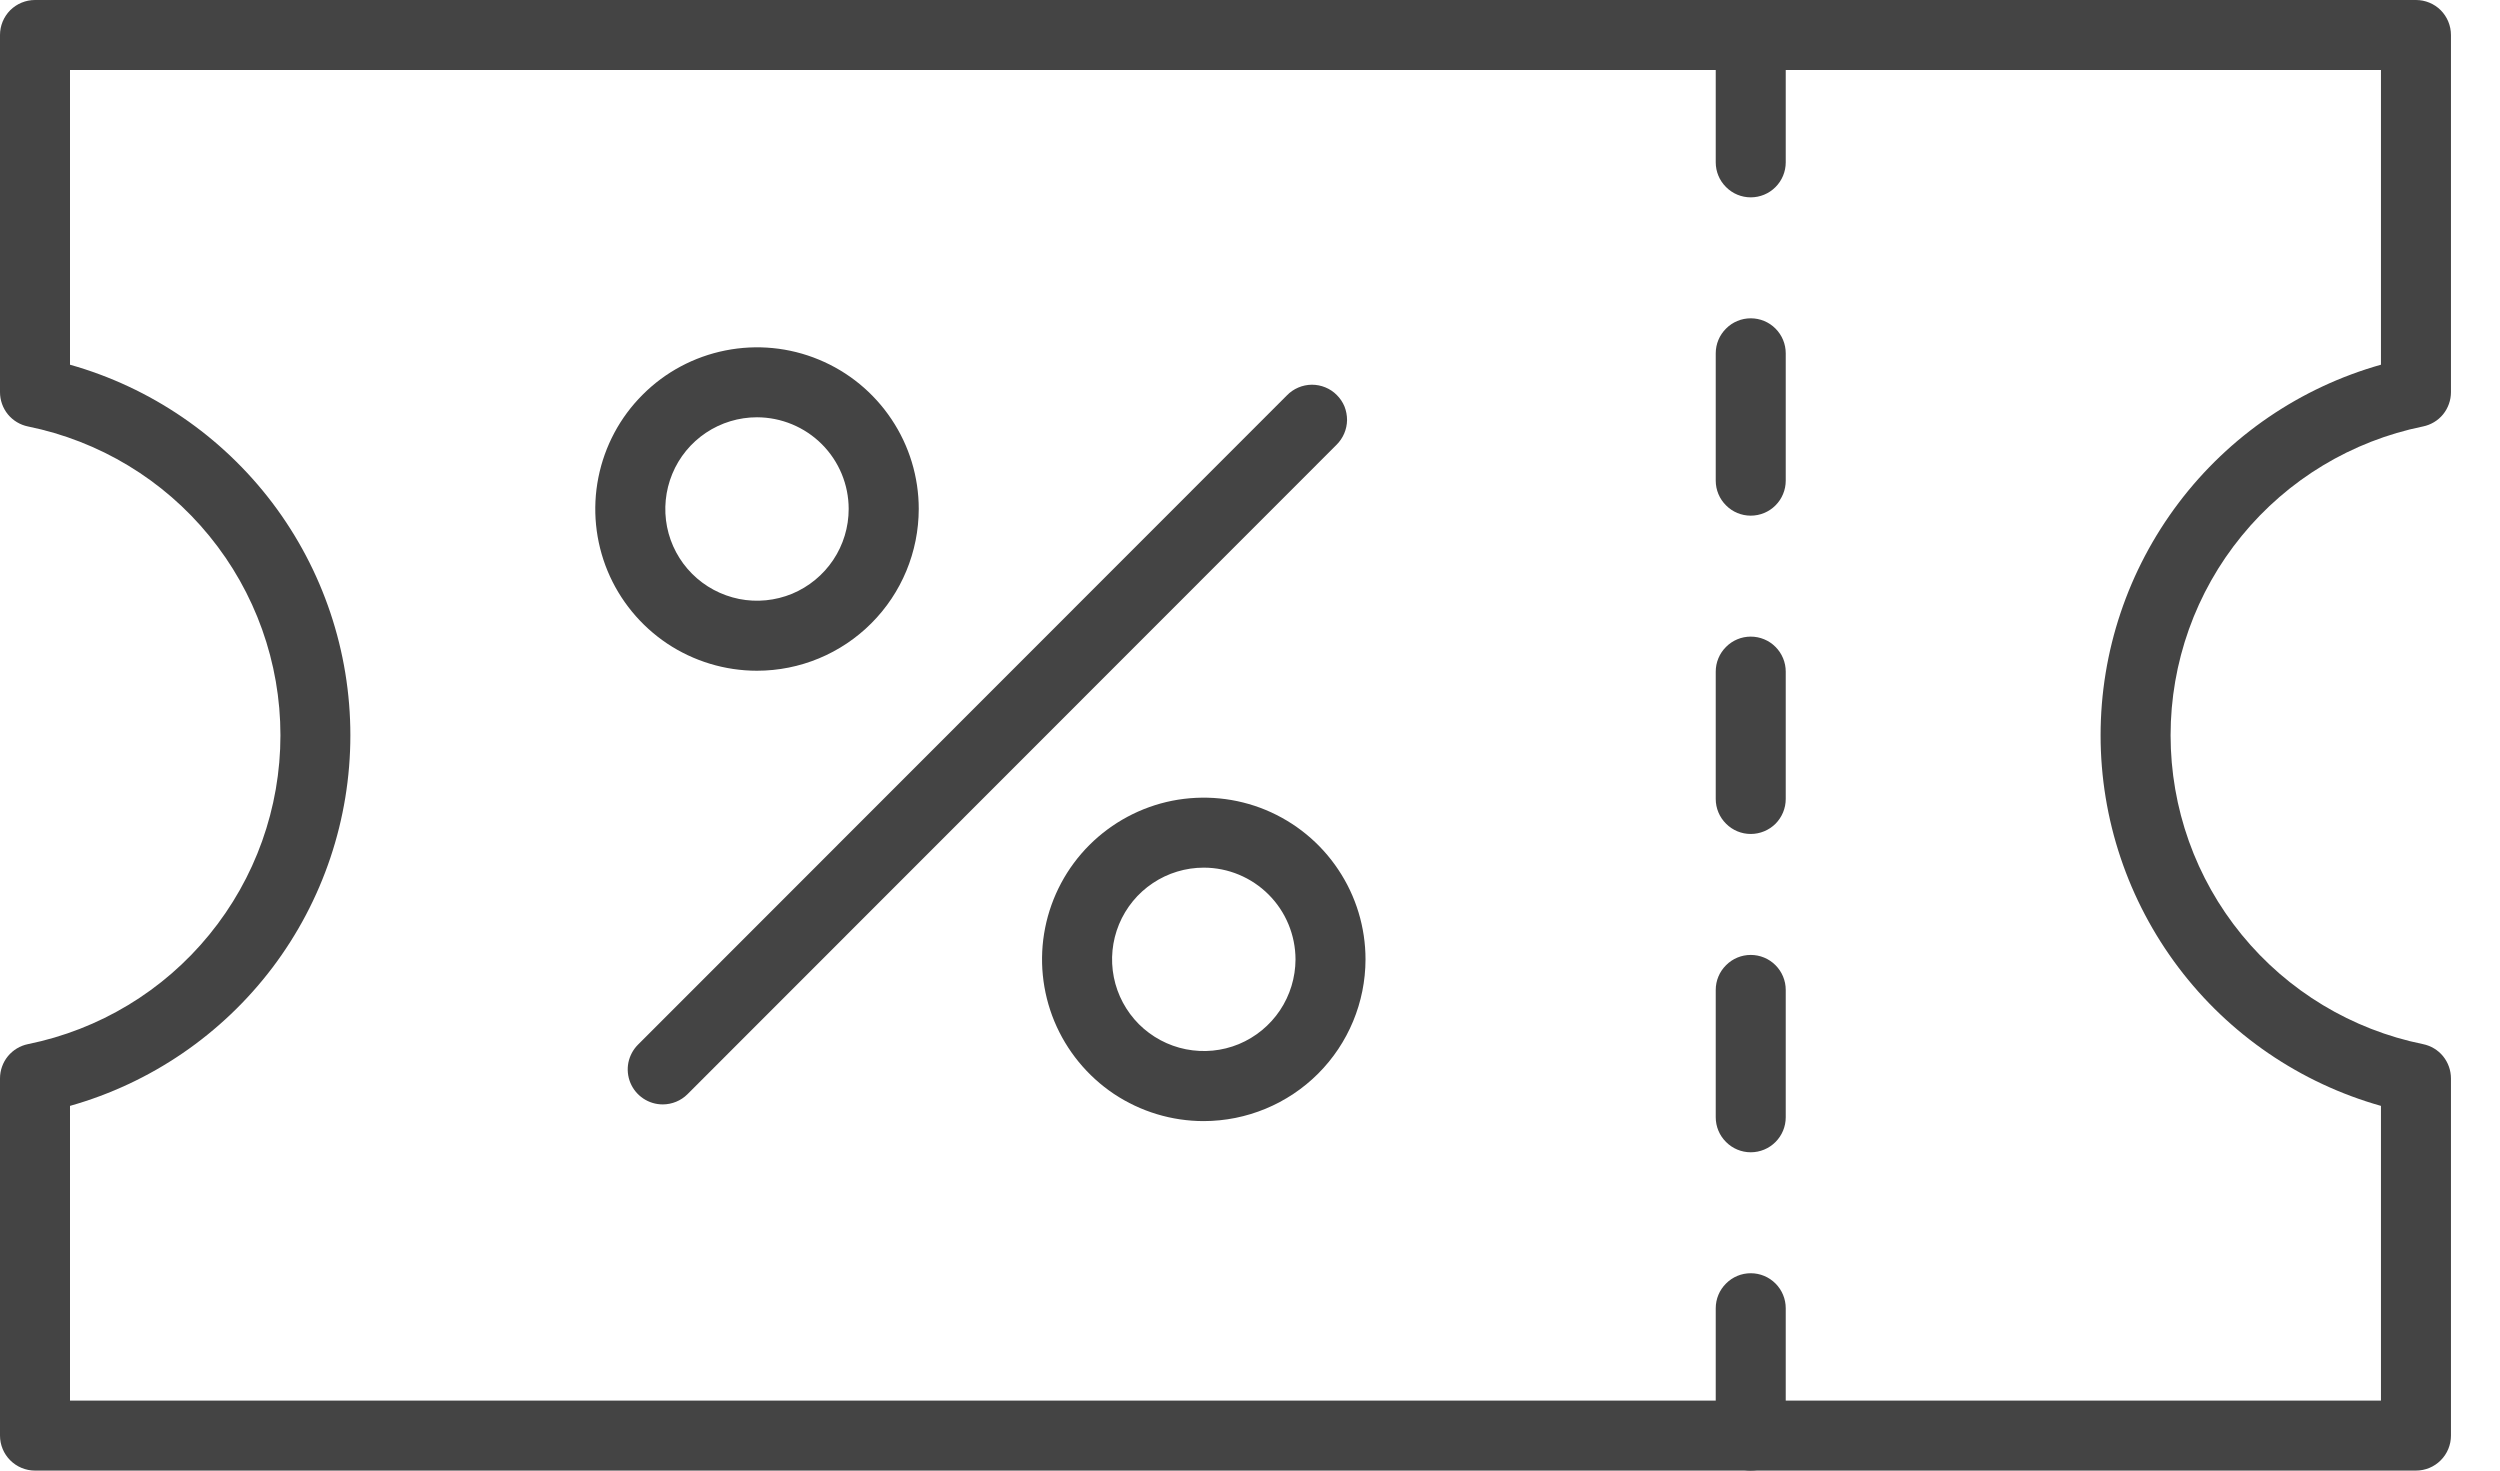
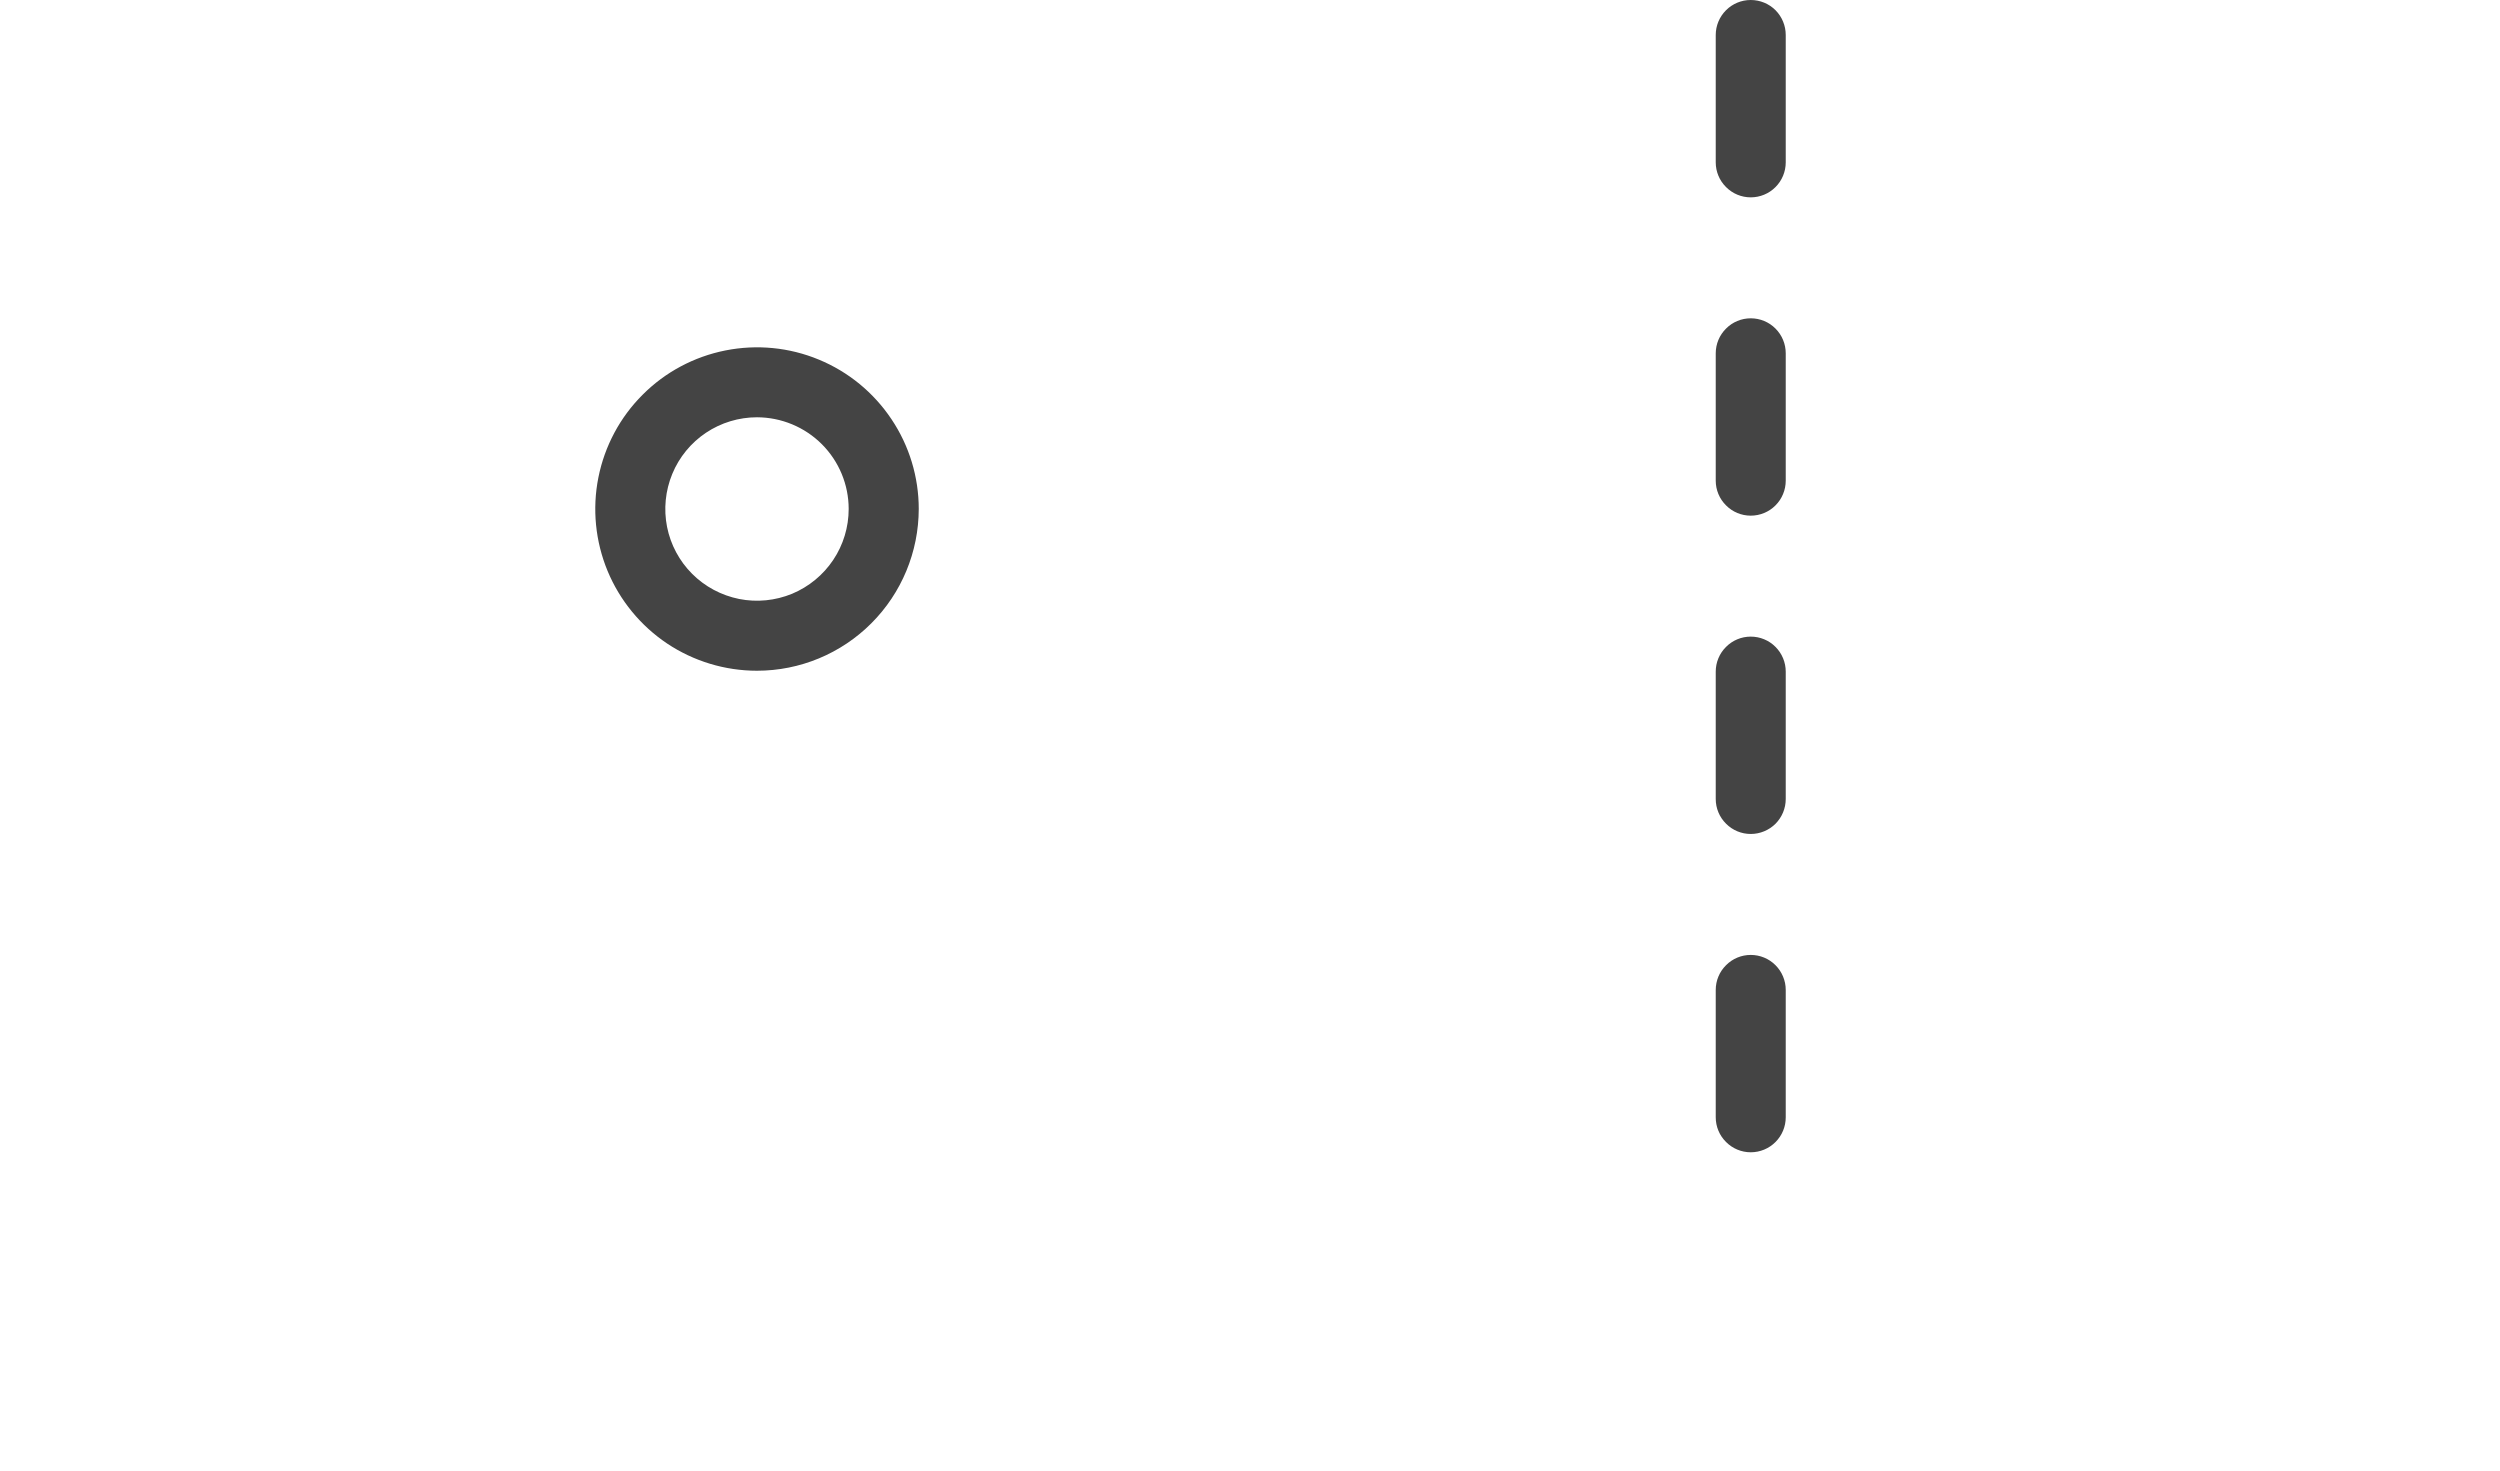
<svg xmlns="http://www.w3.org/2000/svg" width="34" height="20" viewBox="0 0 34 20" fill="none">
-   <path d="M32.857 20H0.476C0.35 20 0.229 19.95 0.139 19.86C0.05 19.771 9.92651e-09 19.65 9.92651e-09 19.524V14.667C-2.23953e-05 14.557 0.038 14.45 0.107 14.365C0.177 14.28 0.273 14.222 0.381 14.2C1.35 14.003 2.221 13.478 2.846 12.712C3.472 11.947 3.814 10.989 3.814 10C3.814 9.011 3.472 8.053 2.846 7.288C2.221 6.522 1.35 5.997 0.381 5.8C0.273 5.778 0.177 5.72 0.107 5.635C0.038 5.55 -2.23953e-05 5.443 9.92651e-09 5.333V0.476C9.92651e-09 0.35 0.05 0.229 0.139 0.139C0.229 0.05 0.35 0 0.476 0H32.857C32.983 0 33.105 0.05 33.194 0.139C33.283 0.229 33.333 0.35 33.333 0.476V5.333C33.333 5.443 33.295 5.55 33.226 5.635C33.157 5.72 33.06 5.778 32.952 5.8C31.984 5.997 31.113 6.522 30.487 7.288C29.861 8.053 29.52 9.011 29.52 10C29.52 10.989 29.861 11.947 30.487 12.712C31.113 13.478 31.984 14.003 32.952 14.2C33.06 14.222 33.157 14.28 33.226 14.365C33.295 14.45 33.333 14.557 33.333 14.667V19.524C33.333 19.65 33.283 19.771 33.194 19.86C33.105 19.95 32.983 20 32.857 20ZM0.952 19.048H32.381V15.04C31.283 14.73 30.317 14.07 29.629 13.16C28.941 12.25 28.568 11.141 28.568 10C28.568 8.859 28.941 7.75 29.629 6.84C30.317 5.93 31.283 5.27 32.381 4.96V0.952H0.952V4.96C2.05 5.27 3.016 5.93 3.705 6.84C4.393 7.75 4.765 8.859 4.765 10C4.765 11.141 4.393 12.25 3.705 13.16C3.016 14.07 2.05 14.73 0.952 15.04V19.048Z" fill="#444444" />
  <path d="M23.81 2.684C23.684 2.684 23.563 2.634 23.474 2.544C23.384 2.455 23.334 2.334 23.334 2.208V0.476C23.334 0.35 23.384 0.229 23.474 0.139C23.563 0.05 23.684 0 23.81 0C23.936 0 24.058 0.05 24.147 0.139C24.236 0.229 24.286 0.35 24.286 0.476V2.208C24.286 2.334 24.236 2.455 24.147 2.544C24.058 2.634 23.936 2.684 23.81 2.684Z" fill="#444444" />
  <path d="M23.81 7.013C23.684 7.013 23.563 6.963 23.474 6.873C23.384 6.784 23.334 6.663 23.334 6.537V4.805C23.334 4.679 23.384 4.558 23.474 4.469C23.563 4.379 23.684 4.329 23.81 4.329C23.936 4.329 24.058 4.379 24.147 4.469C24.236 4.558 24.286 4.679 24.286 4.805V6.537C24.286 6.663 24.236 6.784 24.147 6.873C24.058 6.963 23.936 7.013 23.81 7.013Z" fill="#444444" />
  <path d="M23.81 11.342C23.684 11.342 23.563 11.292 23.474 11.202C23.384 11.113 23.334 10.992 23.334 10.866V9.134C23.334 9.008 23.384 8.887 23.474 8.798C23.563 8.708 23.684 8.658 23.81 8.658C23.936 8.658 24.058 8.708 24.147 8.798C24.236 8.887 24.286 9.008 24.286 9.134V10.866C24.286 10.992 24.236 11.113 24.147 11.203C24.057 11.292 23.936 11.342 23.81 11.342Z" fill="#444444" />
  <path d="M23.81 15.671C23.684 15.671 23.563 15.621 23.474 15.531C23.384 15.442 23.334 15.321 23.334 15.195V13.463C23.334 13.337 23.384 13.216 23.474 13.127C23.563 13.037 23.684 12.987 23.81 12.987C23.936 12.987 24.058 13.037 24.147 13.127C24.236 13.216 24.286 13.337 24.286 13.463V15.195C24.286 15.321 24.236 15.442 24.147 15.531C24.058 15.621 23.936 15.671 23.81 15.671Z" fill="#444444" />
-   <path d="M23.81 20C23.684 20 23.563 19.95 23.474 19.86C23.384 19.771 23.334 19.65 23.334 19.524V17.792C23.334 17.666 23.384 17.545 23.474 17.456C23.563 17.366 23.684 17.316 23.81 17.316C23.936 17.316 24.058 17.366 24.147 17.456C24.236 17.545 24.286 17.666 24.286 17.792V19.524C24.286 19.65 24.236 19.771 24.147 19.86C24.058 19.95 23.936 20 23.81 20Z" fill="#444444" />
-   <path d="M9.013 15.02C8.919 15.02 8.827 14.992 8.749 14.94C8.67 14.887 8.609 14.813 8.573 14.726C8.537 14.639 8.528 14.543 8.546 14.451C8.565 14.359 8.61 14.274 8.677 14.207L17.501 5.378C17.545 5.332 17.598 5.296 17.656 5.271C17.714 5.246 17.776 5.233 17.84 5.232C17.903 5.232 17.966 5.244 18.024 5.268C18.083 5.292 18.136 5.327 18.18 5.372C18.225 5.416 18.261 5.47 18.285 5.528C18.308 5.587 18.32 5.649 18.32 5.713C18.319 5.776 18.306 5.838 18.281 5.896C18.256 5.954 18.22 6.007 18.175 6.051L9.35 14.881C9.261 14.97 9.139 15.02 9.013 15.02Z" fill="#444444" />
-   <path d="M16.371 15.247C15.936 15.247 15.511 15.118 15.149 14.877C14.788 14.635 14.506 14.291 14.339 13.889C14.173 13.487 14.129 13.045 14.214 12.618C14.299 12.192 14.508 11.8 14.816 11.492C15.124 11.185 15.516 10.975 15.942 10.89C16.369 10.806 16.811 10.849 17.213 11.015C17.615 11.182 17.959 11.464 18.2 11.826C18.442 12.187 18.571 12.613 18.571 13.048C18.57 13.631 18.338 14.19 17.926 14.602C17.514 15.014 16.954 15.246 16.371 15.247ZM16.371 11.8C16.125 11.8 15.884 11.873 15.679 12.01C15.473 12.147 15.314 12.342 15.219 12.57C15.125 12.798 15.1 13.048 15.148 13.29C15.196 13.532 15.315 13.754 15.489 13.929C15.664 14.103 15.886 14.222 16.128 14.27C16.37 14.318 16.62 14.294 16.848 14.2C17.076 14.105 17.271 13.945 17.408 13.74C17.545 13.535 17.618 13.294 17.619 13.048C17.618 12.717 17.487 12.4 17.253 12.166C17.019 11.932 16.702 11.8 16.371 11.8Z" fill="#444444" />
  <path d="M10.295 9.122C9.86 9.122 9.435 8.993 9.073 8.752C8.712 8.51 8.43 8.167 8.263 7.765C8.097 7.363 8.053 6.921 8.138 6.494C8.223 6.067 8.432 5.675 8.74 5.368C9.047 5.06 9.439 4.851 9.866 4.766C10.293 4.681 10.735 4.724 11.137 4.891C11.539 5.057 11.882 5.339 12.124 5.701C12.366 6.062 12.495 6.487 12.495 6.922C12.494 7.506 12.262 8.065 11.85 8.477C11.438 8.89 10.878 9.122 10.295 9.122ZM10.295 5.675C10.049 5.675 9.807 5.748 9.602 5.885C9.397 6.022 9.237 6.217 9.143 6.445C9.049 6.673 9.024 6.924 9.072 7.166C9.12 7.408 9.239 7.63 9.413 7.804C9.588 7.979 9.81 8.097 10.052 8.146C10.294 8.194 10.545 8.169 10.773 8.075C11 7.98 11.195 7.82 11.332 7.615C11.469 7.41 11.542 7.169 11.542 6.922C11.542 6.592 11.411 6.275 11.177 6.041C10.943 5.807 10.626 5.676 10.295 5.675Z" fill="#444444" />
</svg>